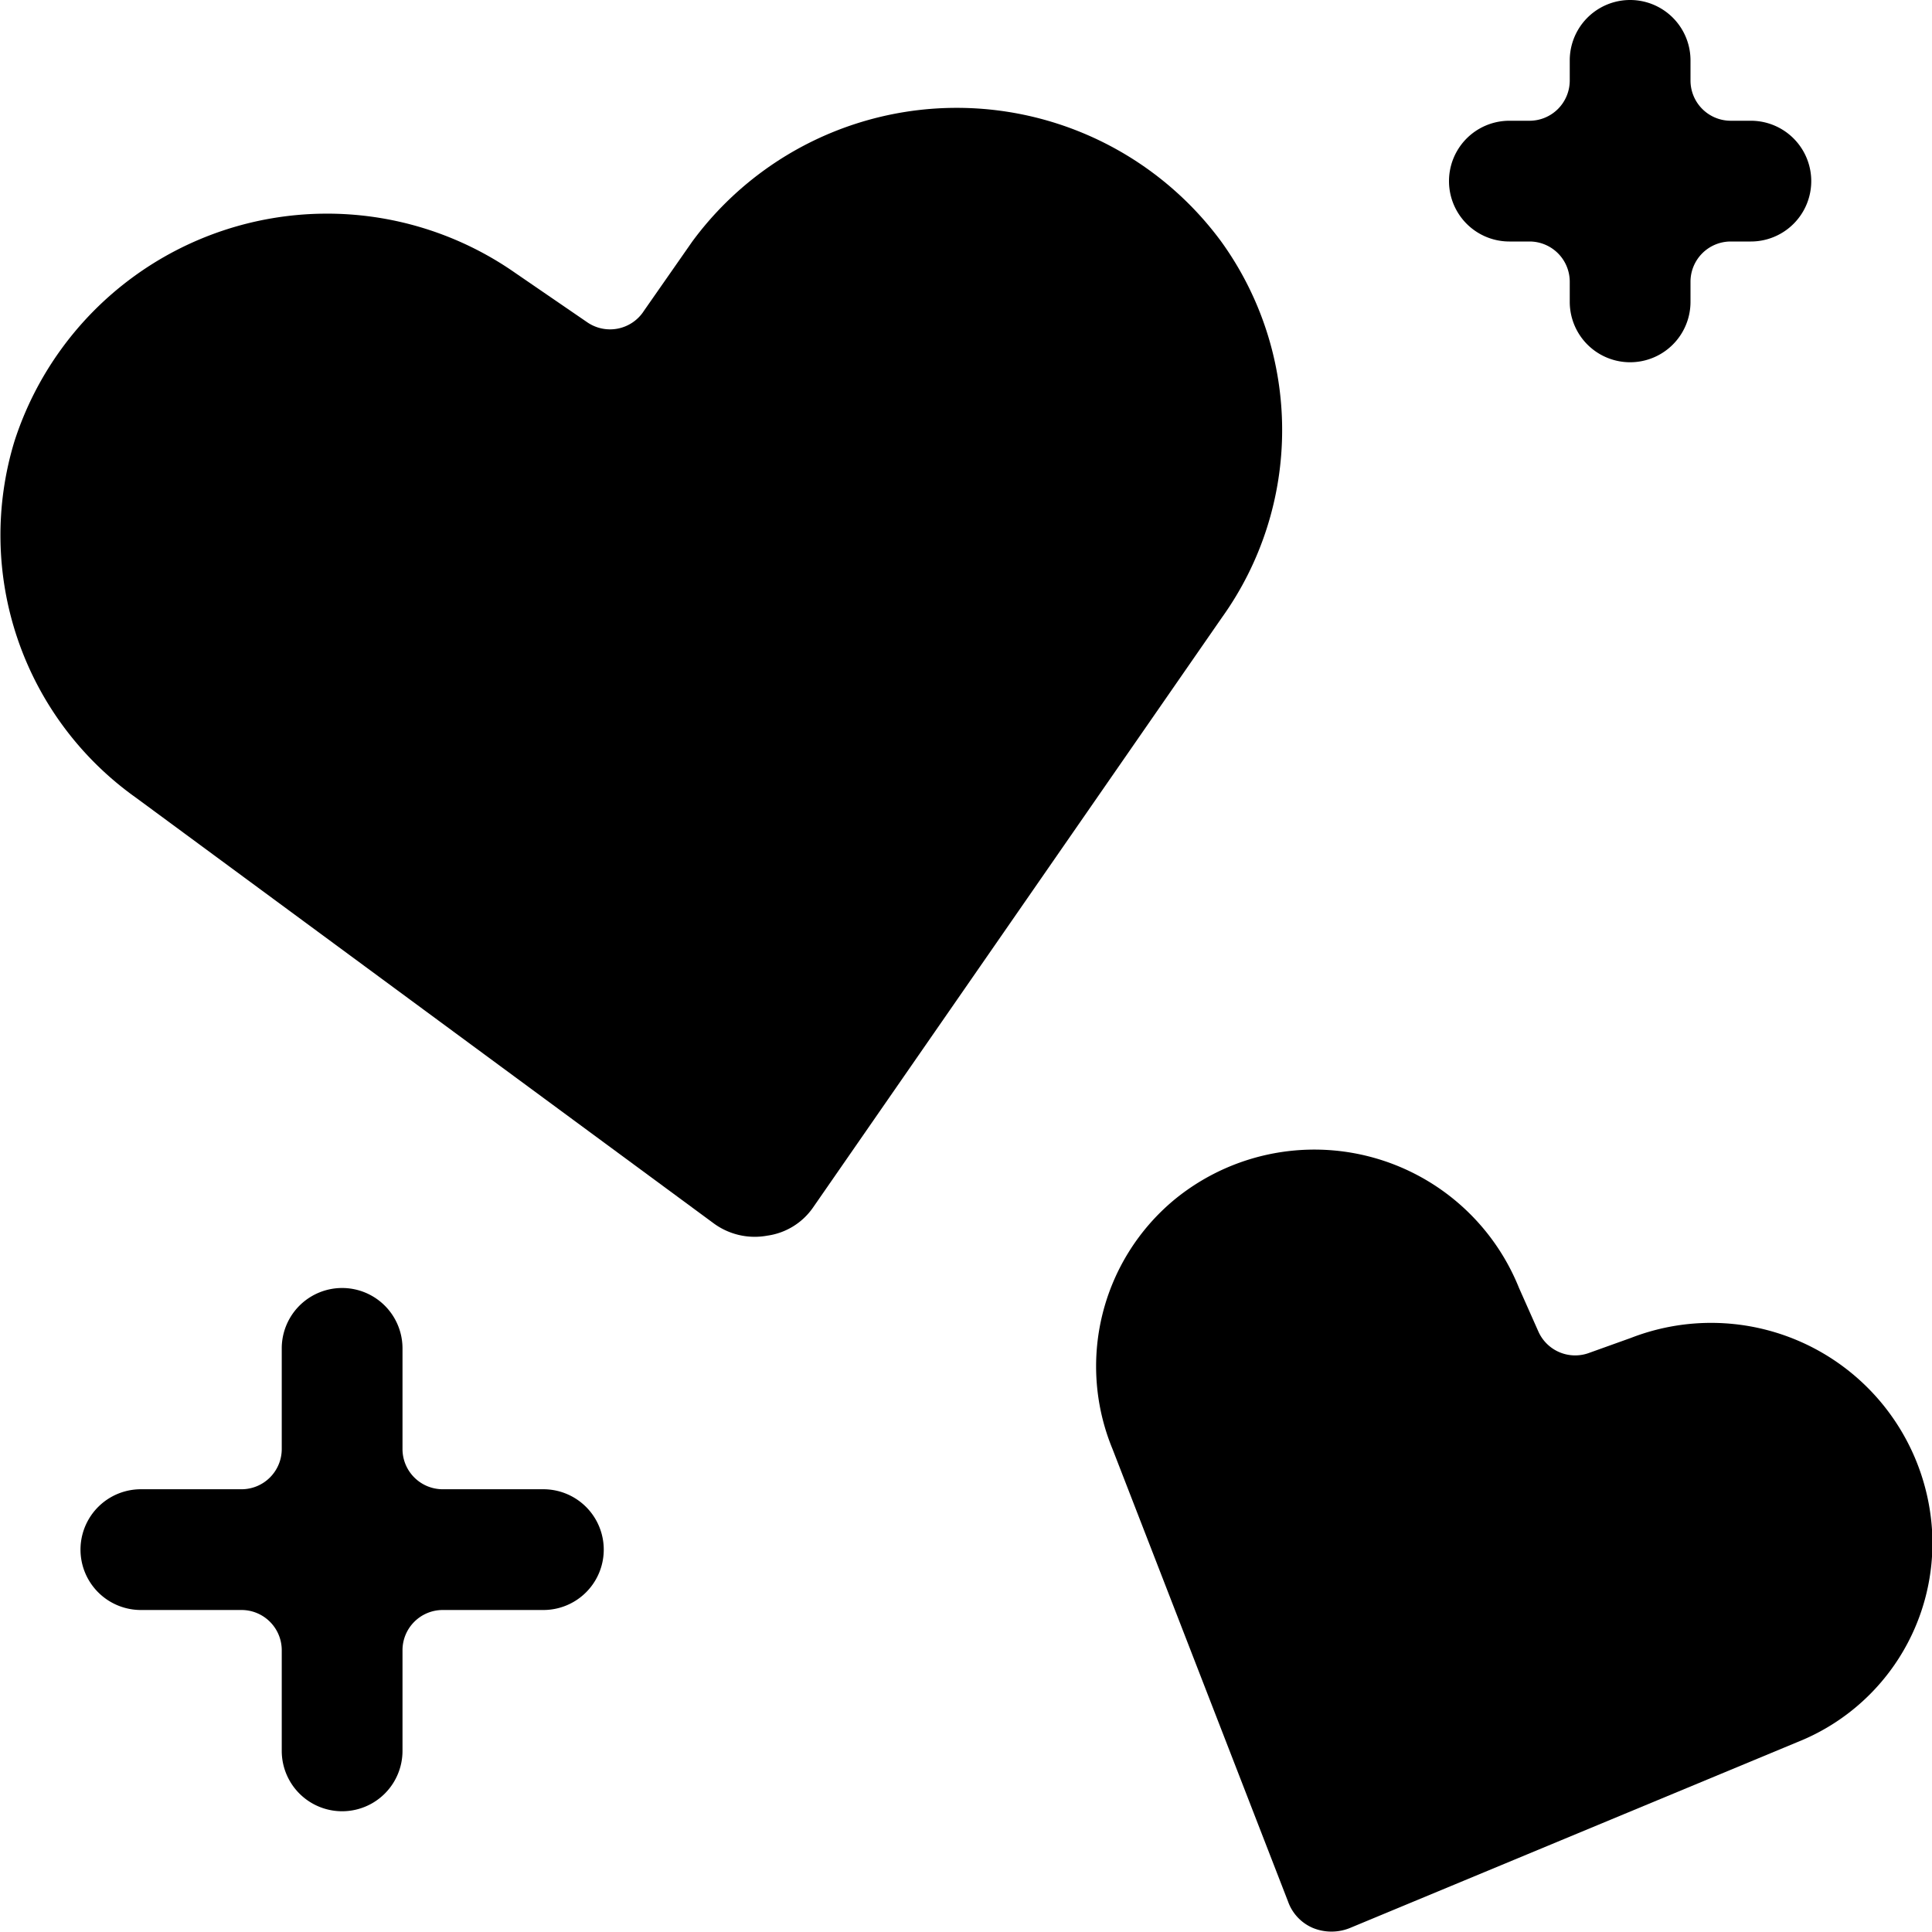
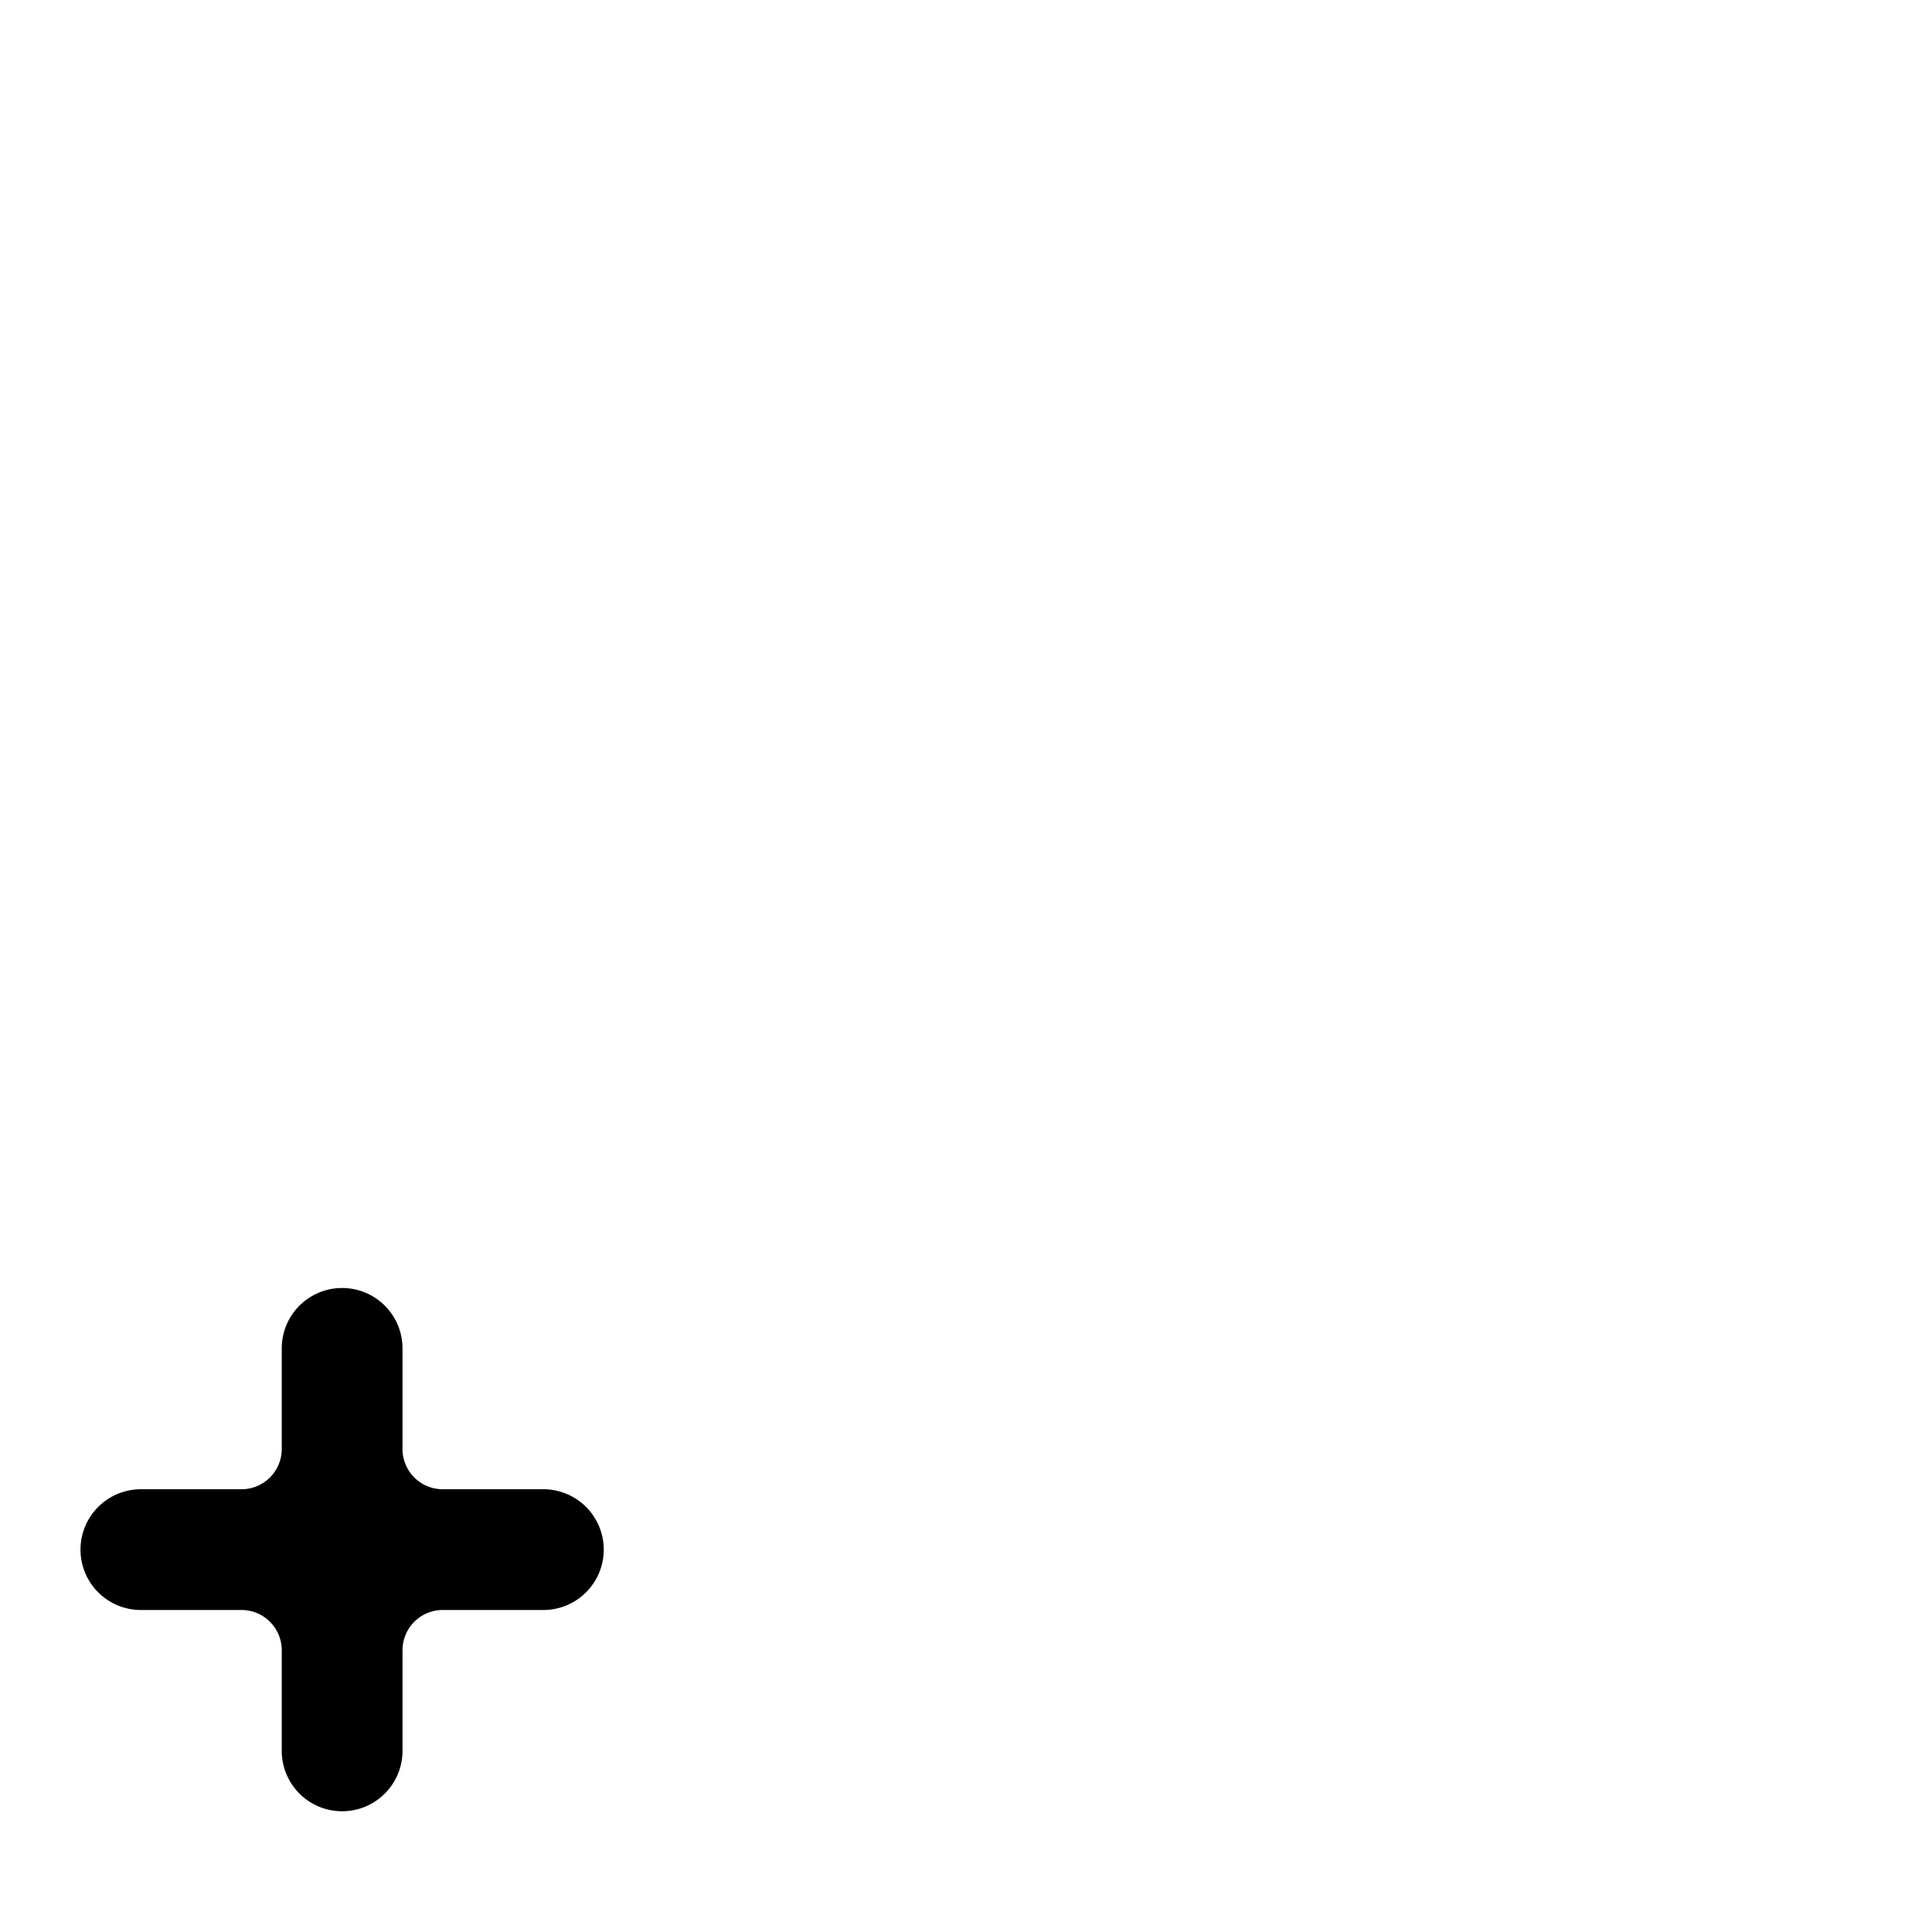
<svg xmlns="http://www.w3.org/2000/svg" viewBox="0 0 24 24">
  <g>
-     <path d="M18.75 3H19a0.5 0.5 0 0 1 0.5 0.5v0.25a0.75 0.75 0 0 0 1.5 0V3.5a0.5 0.5 0 0 1 0.5 -0.5h0.25a0.75 0.75 0 0 0 0 -1.5h-0.25A0.5 0.5 0 0 1 21 1V0.75a0.75 0.75 0 0 0 -1.5 0V1a0.5 0.5 0 0 1 -0.5 0.5h-0.25a0.75 0.75 0 0 0 0 1.5Z" fill="#000000" stroke-width="1" />
    <path d="M6.75 18.5H5.5A0.5 0.5 0 0 1 5 18v-1.25a0.75 0.75 0 0 0 -1.5 0V18a0.5 0.5 0 0 1 -0.5 0.5H1.75a0.75 0.75 0 0 0 0 1.5H3a0.5 0.5 0 0 1 0.5 0.5v1.25a0.75 0.75 0 0 0 1.5 0V20.5a0.5 0.5 0 0 1 0.5 -0.5h1.25a0.75 0.75 0 0 0 0 -1.5Z" fill="#000000" stroke-width="1" />
-     <path d="M15.17 3A4.08 4.08 0 0 0 8.6 3l-0.6 0.86a0.5 0.5 0 0 1 -0.71 0.14l-0.89 -0.61A4.08 4.08 0 0 0 0.18 5.48a4 4 0 0 0 1.51 4.43l7.18 5.29a0.86 0.86 0 0 0 0.66 0.15 0.83 0.83 0 0 0 0.57 -0.35l5.08 -7.33A4 4 0 0 0 15.17 3Z" fill="#000000" stroke-width="1" />
-     <path d="m20.26 16.62 -0.53 0.19a0.5 0.5 0 0 1 -0.62 -0.27l-0.24 -0.54a2.74 2.74 0 0 0 -4.29 -1.09 2.69 2.69 0 0 0 -0.76 3.09L16 23.62a0.56 0.56 0 0 0 0.31 0.33 0.61 0.61 0 0 0 0.46 0l5.56 -2.31A2.66 2.66 0 0 0 24 19a2.75 2.75 0 0 0 -3.74 -2.38Z" fill="#000000" stroke-width="1" />
  </g>
</svg>